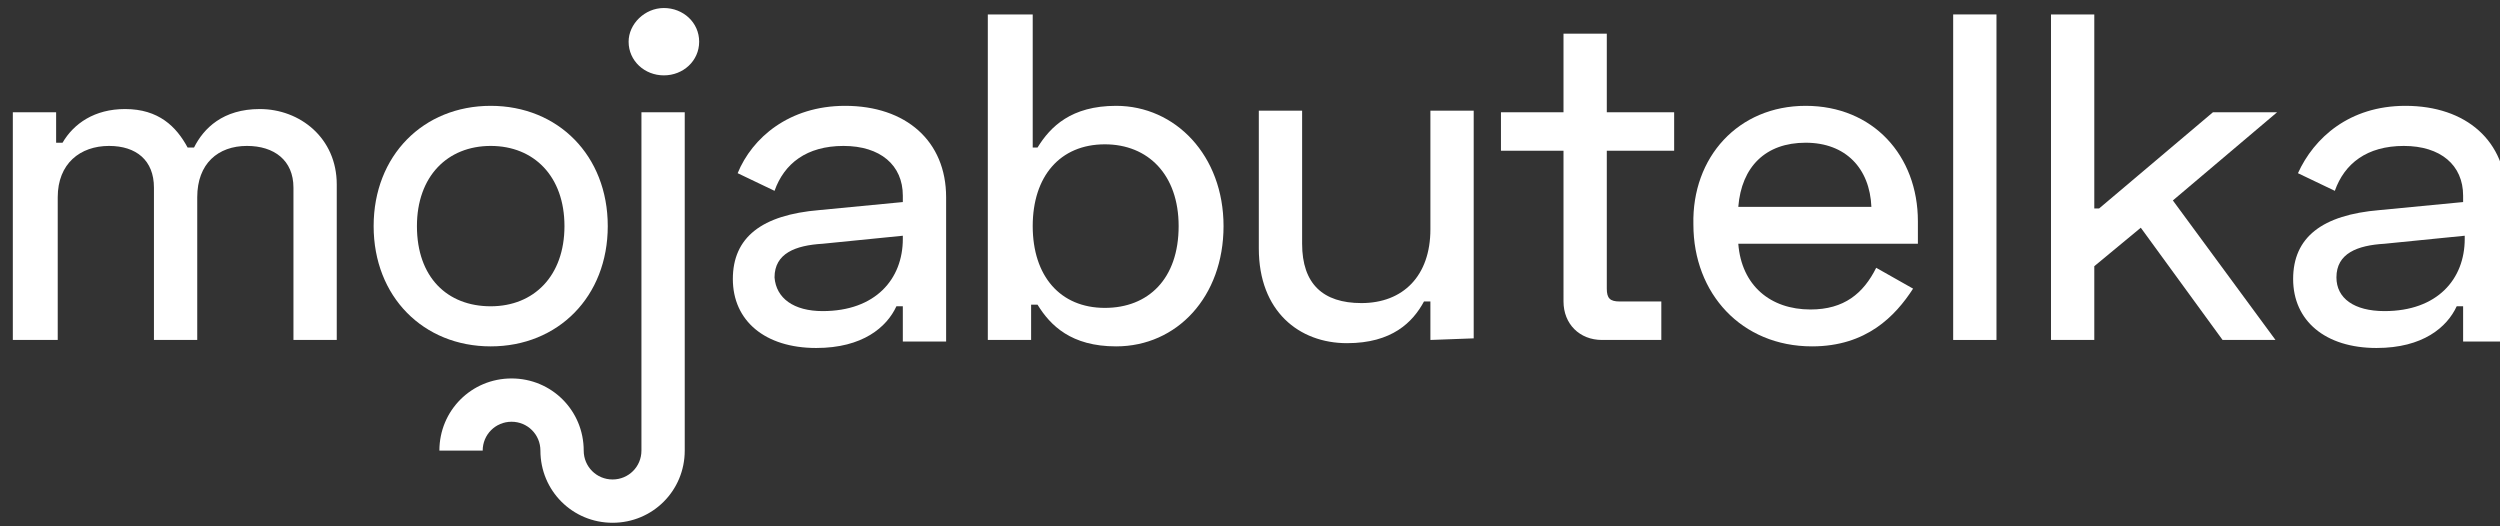
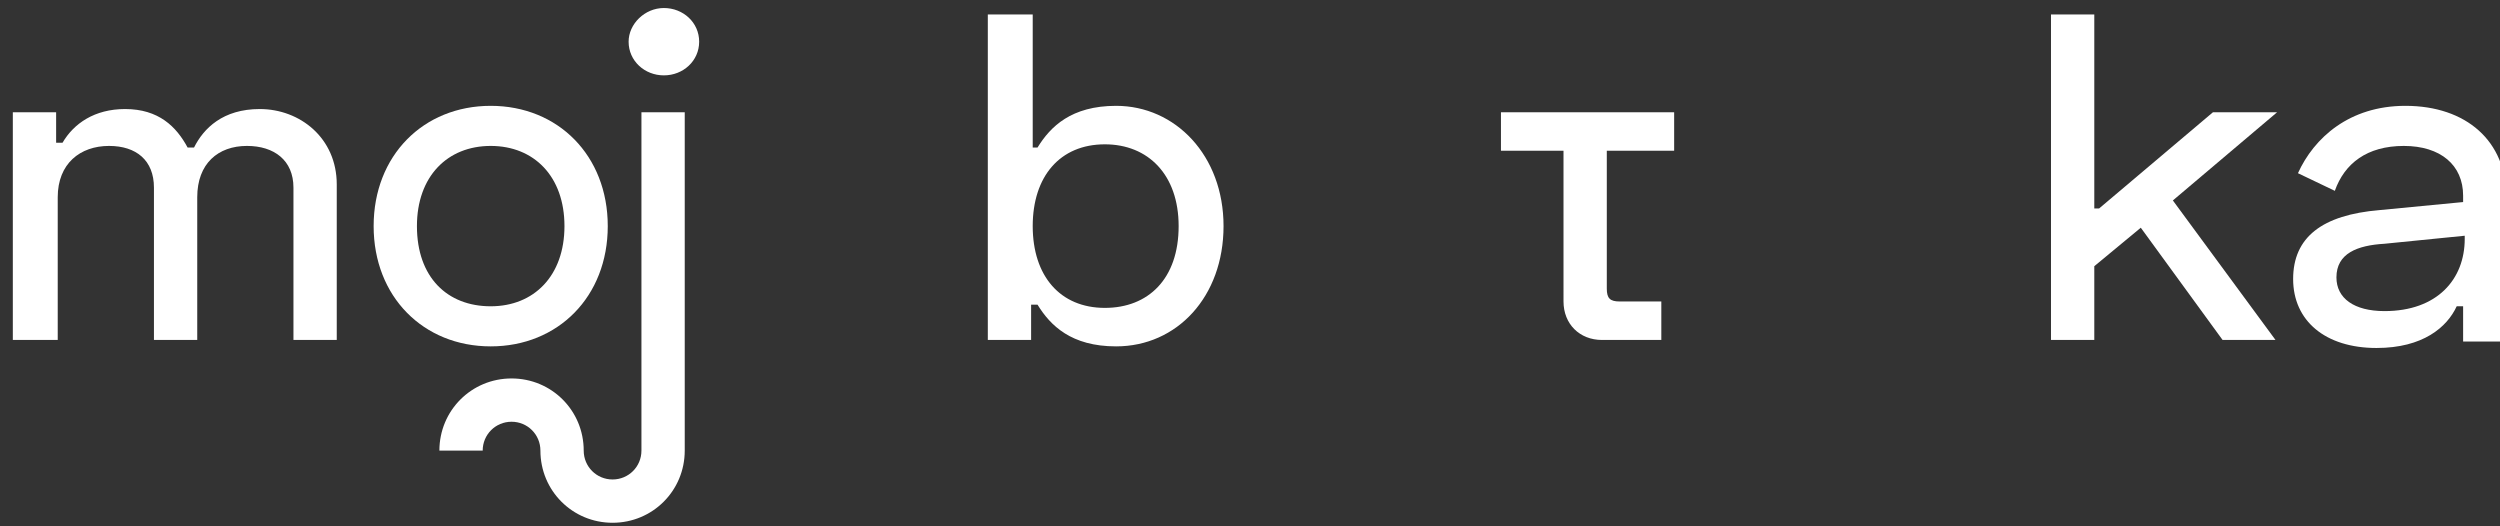
<svg xmlns="http://www.w3.org/2000/svg" version="1.1" id="Warstwa_1" x="0px" y="0px" viewBox="0 0 155.9 32.8" style="enable-background:new 0 0 155.9 32.8;" xml:space="preserve">
  <rect x="0" y="0" width="155.9" height="32.8" fill="#333333" stroke="none" />
  <style type="text/css">
	.st0{fill:#FFFFFF;}
</style>
  <g>
    <g>
      <g>
        <path class="st0" d="M3.5,7v1.9h0.4c0.7-1.2,2-2.1,3.9-2.1c2.1,0,3.2,1.1,3.9,2.4h0.4c0.6-1.2,1.8-2.4,4.1-2.4     c2.5,0,4.8,1.8,4.8,4.7v9.7h-2.7v-9.5c0-1.7-1.2-2.6-2.9-2.6c-1.8,0-3.1,1.1-3.1,3.2v8.9H9.6v-9.5c0-1.7-1.1-2.6-2.8-2.6     c-1.8,0-3.2,1.1-3.2,3.2v8.9H0.8V7H3.5z" />
        <path class="st0" d="M30.6,6.6c4.2,0,7.3,3.1,7.3,7.5s-3.1,7.5-7.3,7.5s-7.3-3.1-7.3-7.5C23.3,9.7,26.4,6.6,30.6,6.6 M30.6,19.1     c2.7,0,4.6-1.9,4.6-5s-1.9-5-4.6-5S26,11,26,14.1C26,17.3,27.9,19.1,30.6,19.1" />
        <path class="st0" d="M41.4,0.5c1.2,0,2.2,0.9,2.2,2.1s-1,2.1-2.2,2.1s-2.2-0.9-2.2-2.1C39.2,1.5,40.2,0.5,41.4,0.5" />
-         <path class="st0" d="M52.7,6.6c3.8,0,6.3,2.2,6.3,5.7v9h-2.7v-2.2h-0.4c-0.6,1.3-2.1,2.6-5,2.6c-3.2,0-5.2-1.7-5.2-4.3     s1.8-4,5.4-4.3l5.2-0.5v-0.4c0-1.9-1.4-3.1-3.7-3.1s-3.7,1.1-4.3,2.8L46,10.8C46.9,8.6,49.2,6.6,52.7,6.6 M51.3,19.4     c3.3,0,5-2,5-4.5v-0.2l-5,0.5c-1.7,0.1-3,0.6-3,2.1C48.4,18.6,49.5,19.4,51.3,19.4" />
        <path class="st0" d="M64.4,0.9v8.3h0.3c0.8-1.3,2.1-2.6,4.9-2.6c3.7,0,6.7,3.1,6.7,7.5s-2.9,7.5-6.7,7.5c-2.8,0-4.1-1.3-4.9-2.6     h-0.4v2.2h-2.7V0.9H64.4z M64.4,14.1c0,3.1,1.7,5.1,4.5,5.1c2.7,0,4.6-1.8,4.6-5.1c0-3.2-1.9-5.1-4.6-5.1     C66.1,9,64.4,11,64.4,14.1" />
-         <path class="st0" d="M89.2,21.2v-2.4h-0.4c-0.7,1.3-2,2.6-4.8,2.6c-3,0-5.5-2-5.5-5.9V6.9h2.7v8.3c0,2.5,1.3,3.7,3.7,3.7     c2.6,0,4.3-1.7,4.3-4.6V6.9h2.7v14.2L89.2,21.2L89.2,21.2z" />
-         <path class="st0" d="M97.5,7V2.1h2.7V7h4.2v2.4h-4.2V18c0,0.6,0.2,0.8,0.8,0.8h2.6v2.4h-3.7c-1.4,0-2.4-1-2.4-2.4V9.4h-3.9V7     C93.6,7,97.5,7,97.5,7z" />
-         <path class="st0" d="M112.6,6.6c4.2,0,7,3.1,7,7.2v1.4h-11.2c0.2,2.6,2,4.1,4.5,4.1c2.1,0,3.3-1,4.1-2.6l2.3,1.3     c-1.1,1.7-2.9,3.6-6.3,3.6c-4.4,0-7.4-3.3-7.4-7.6C105.5,9.8,108.4,6.6,112.6,6.6 M116.7,12.9c-0.1-2.4-1.6-4-4.1-4s-4,1.5-4.2,4     H116.7z" />
-         <rect x="121.8" y="0.9" class="st0" width="2.7" height="20.3" />
+         <path class="st0" d="M97.5,7h2.7V7h4.2v2.4h-4.2V18c0,0.6,0.2,0.8,0.8,0.8h2.6v2.4h-3.7c-1.4,0-2.4-1-2.4-2.4V9.4h-3.9V7     C93.6,7,97.5,7,97.5,7z" />
        <polygon class="st0" points="135.5,12.5 141.9,21.2 138.6,21.2 133.5,14.2 130.6,16.6 130.6,21.2 127.9,21.2 127.9,0.9      130.6,0.9 130.6,13 130.9,13 138,7 142,7    " />
        <path class="st0" d="M150,6.6c3.8,0,6.3,2.2,6.3,5.7v9h-2.7v-2.2h-0.4c-0.6,1.3-2.1,2.6-5,2.6c-3.2,0-5.2-1.7-5.2-4.3     s1.8-4,5.4-4.3l5.2-0.5v-0.4c0-1.9-1.4-3.1-3.7-3.1s-3.7,1.1-4.3,2.8l-2.3-1.1C144.3,8.6,146.5,6.6,150,6.6 M148.7,19.4     c3.3,0,5-2,5-4.5v-0.2l-5,0.5c-1.7,0.1-3,0.6-3,2.1C145.7,18.6,146.8,19.4,148.7,19.4" />
        <path class="st0" d="M42.7,7H40v21.1c0,1-0.8,1.8-1.8,1.8s-1.8-0.8-1.8-1.8c0-2.5-2-4.5-4.5-4.5s-4.5,2-4.5,4.5h2.7     c0-1,0.8-1.8,1.8-1.8s1.8,0.8,1.8,1.8c0,2.5,2,4.5,4.5,4.5s4.5-2,4.5-4.5V7z" />
      </g>
    </g>
  </g>
</svg>